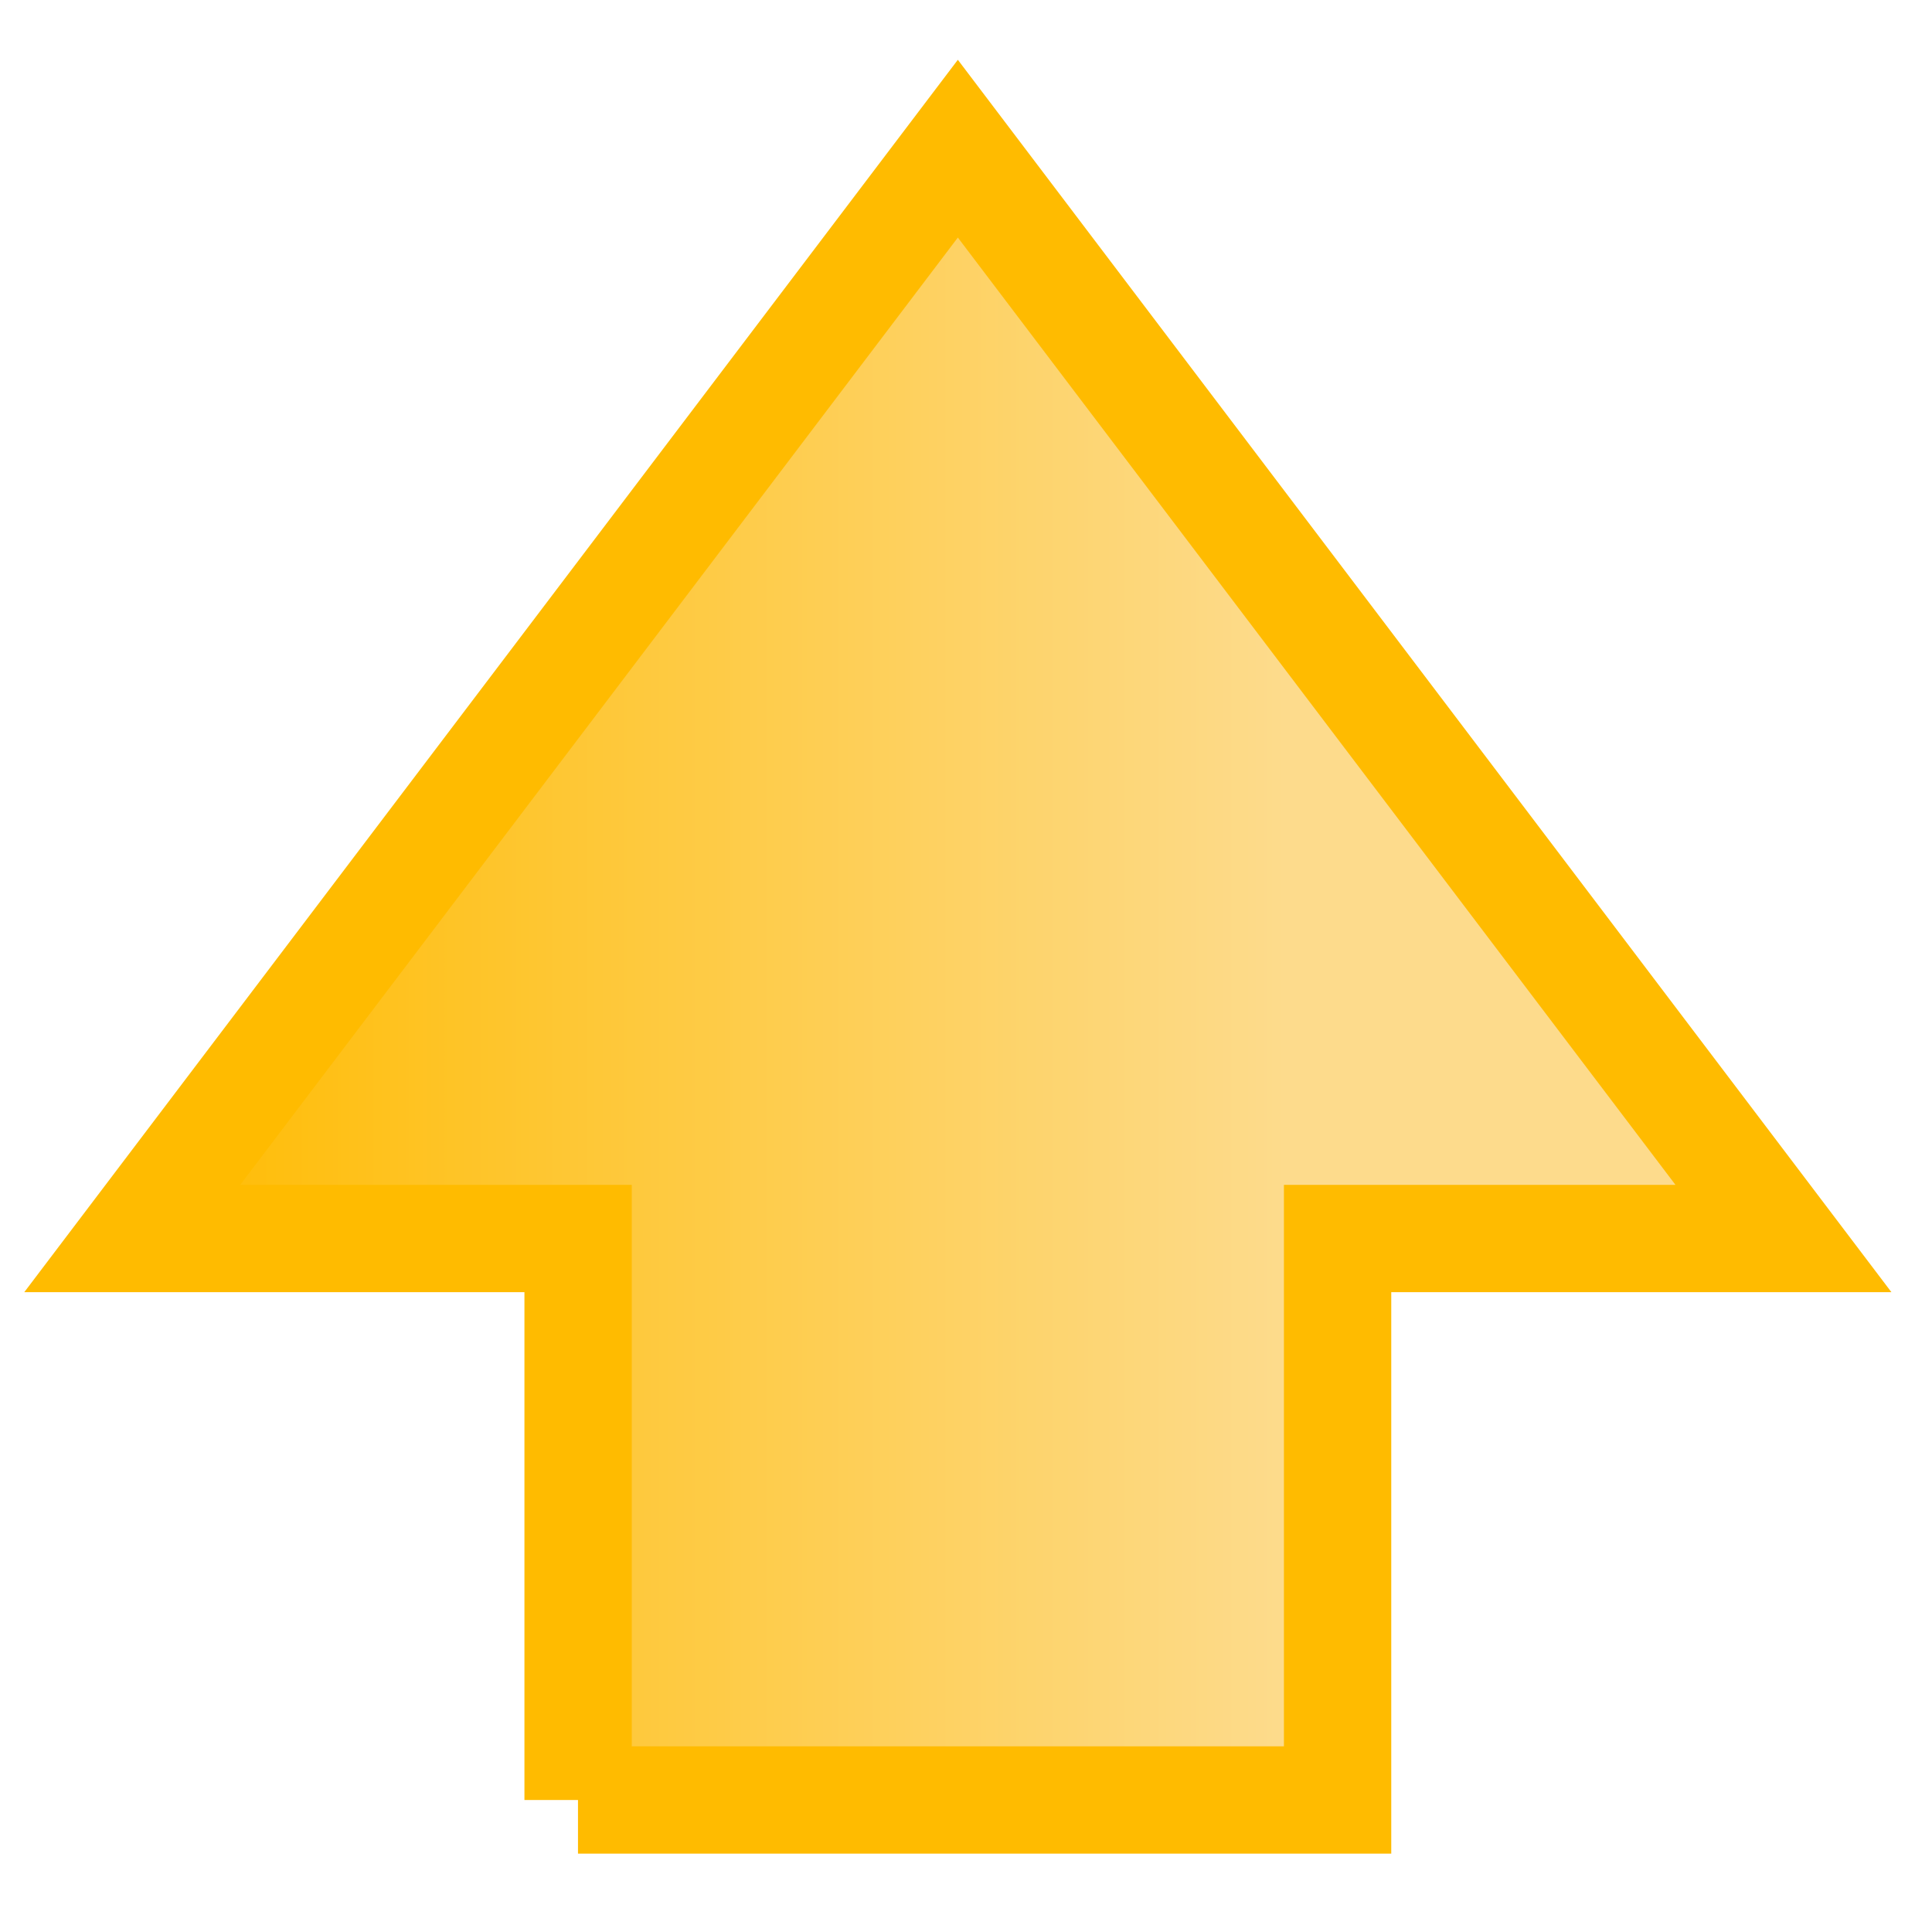
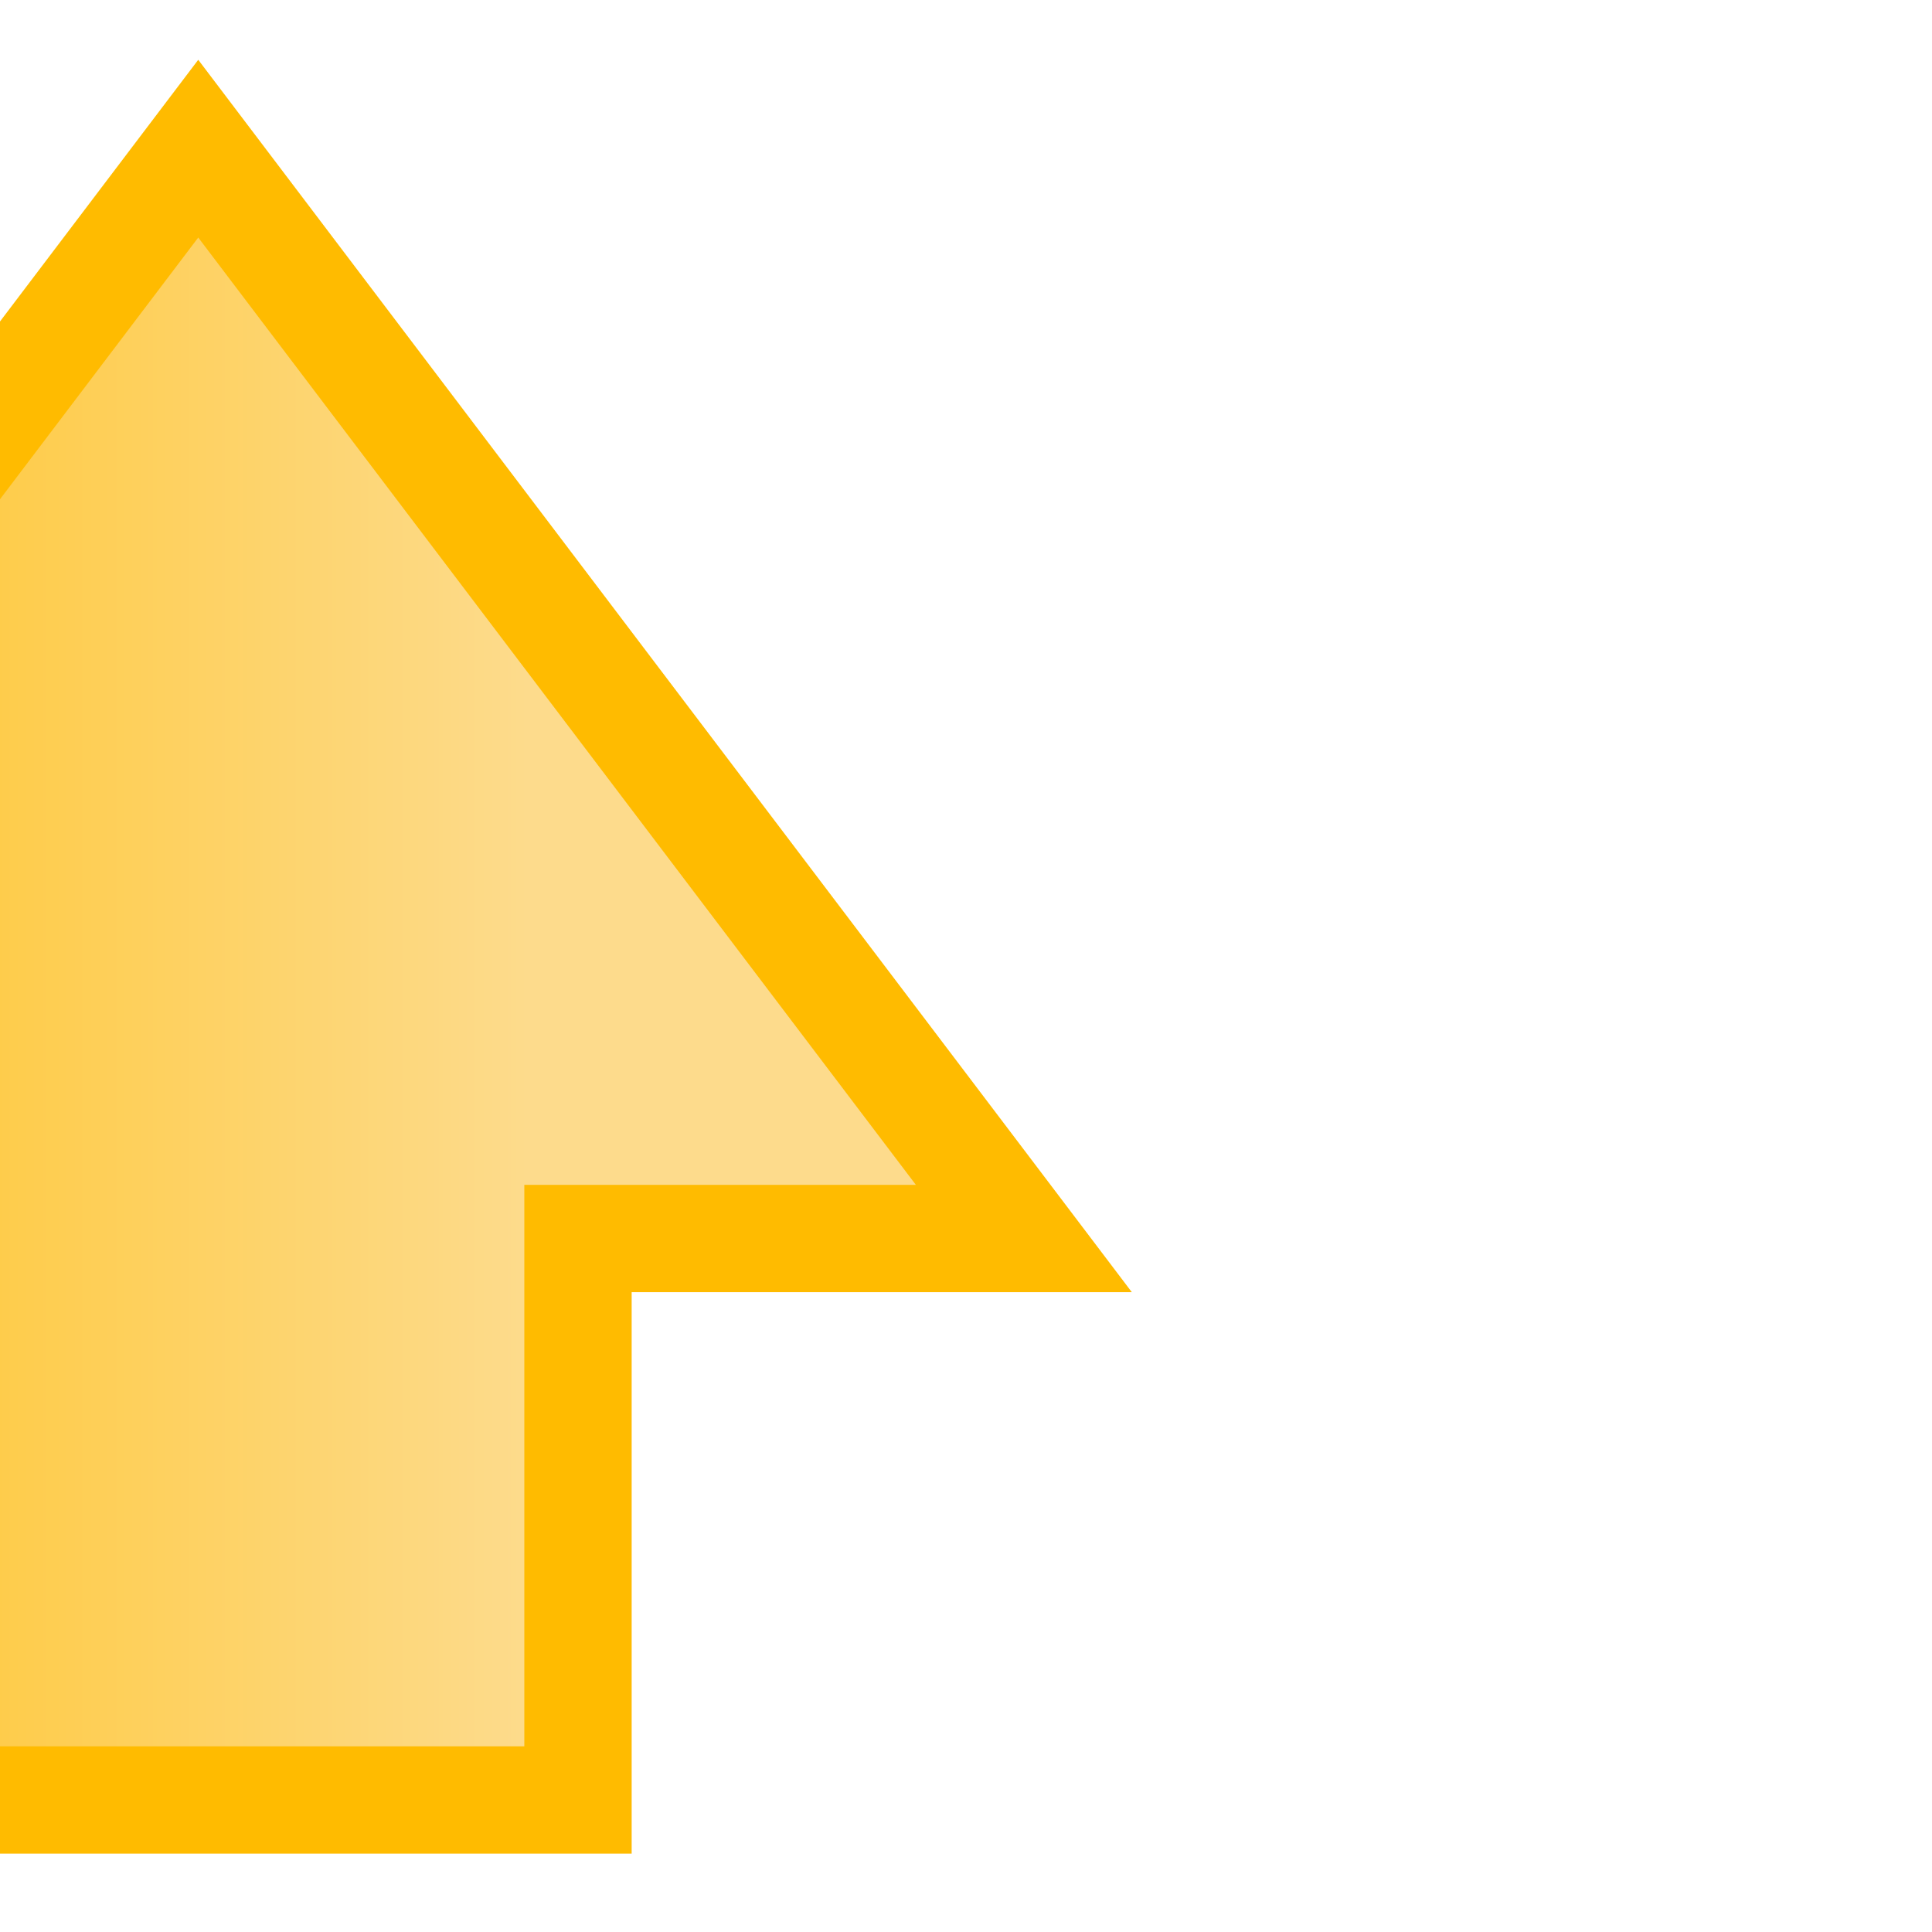
<svg xmlns="http://www.w3.org/2000/svg" viewBox="0 0 18 18">
  <defs>
    <linearGradient y2="0" x2="0.7" y1="0" x1="0" id="svg_74">
      <stop stop-opacity="1" stop-color="#ffbb00" offset="0" />
      <stop stop-opacity="1" stop-color="#fddb8c" offset="1" />
    </linearGradient>
  </defs>
-   <path stroke="#ffbb00" fill="url(#svg_74)" id="svg_33" d="m5.385,16.77l7.077,0l0,-5.231l4.154,0l-7.692,-10.154l-7.692,10.154l4.154,0l0,5.231z" />
+   <path stroke="#ffbb00" fill="url(#svg_74)" id="svg_33" d="m5.385,16.77l0,-5.231l4.154,0l-7.692,-10.154l-7.692,10.154l4.154,0l0,5.231z" />
</svg>